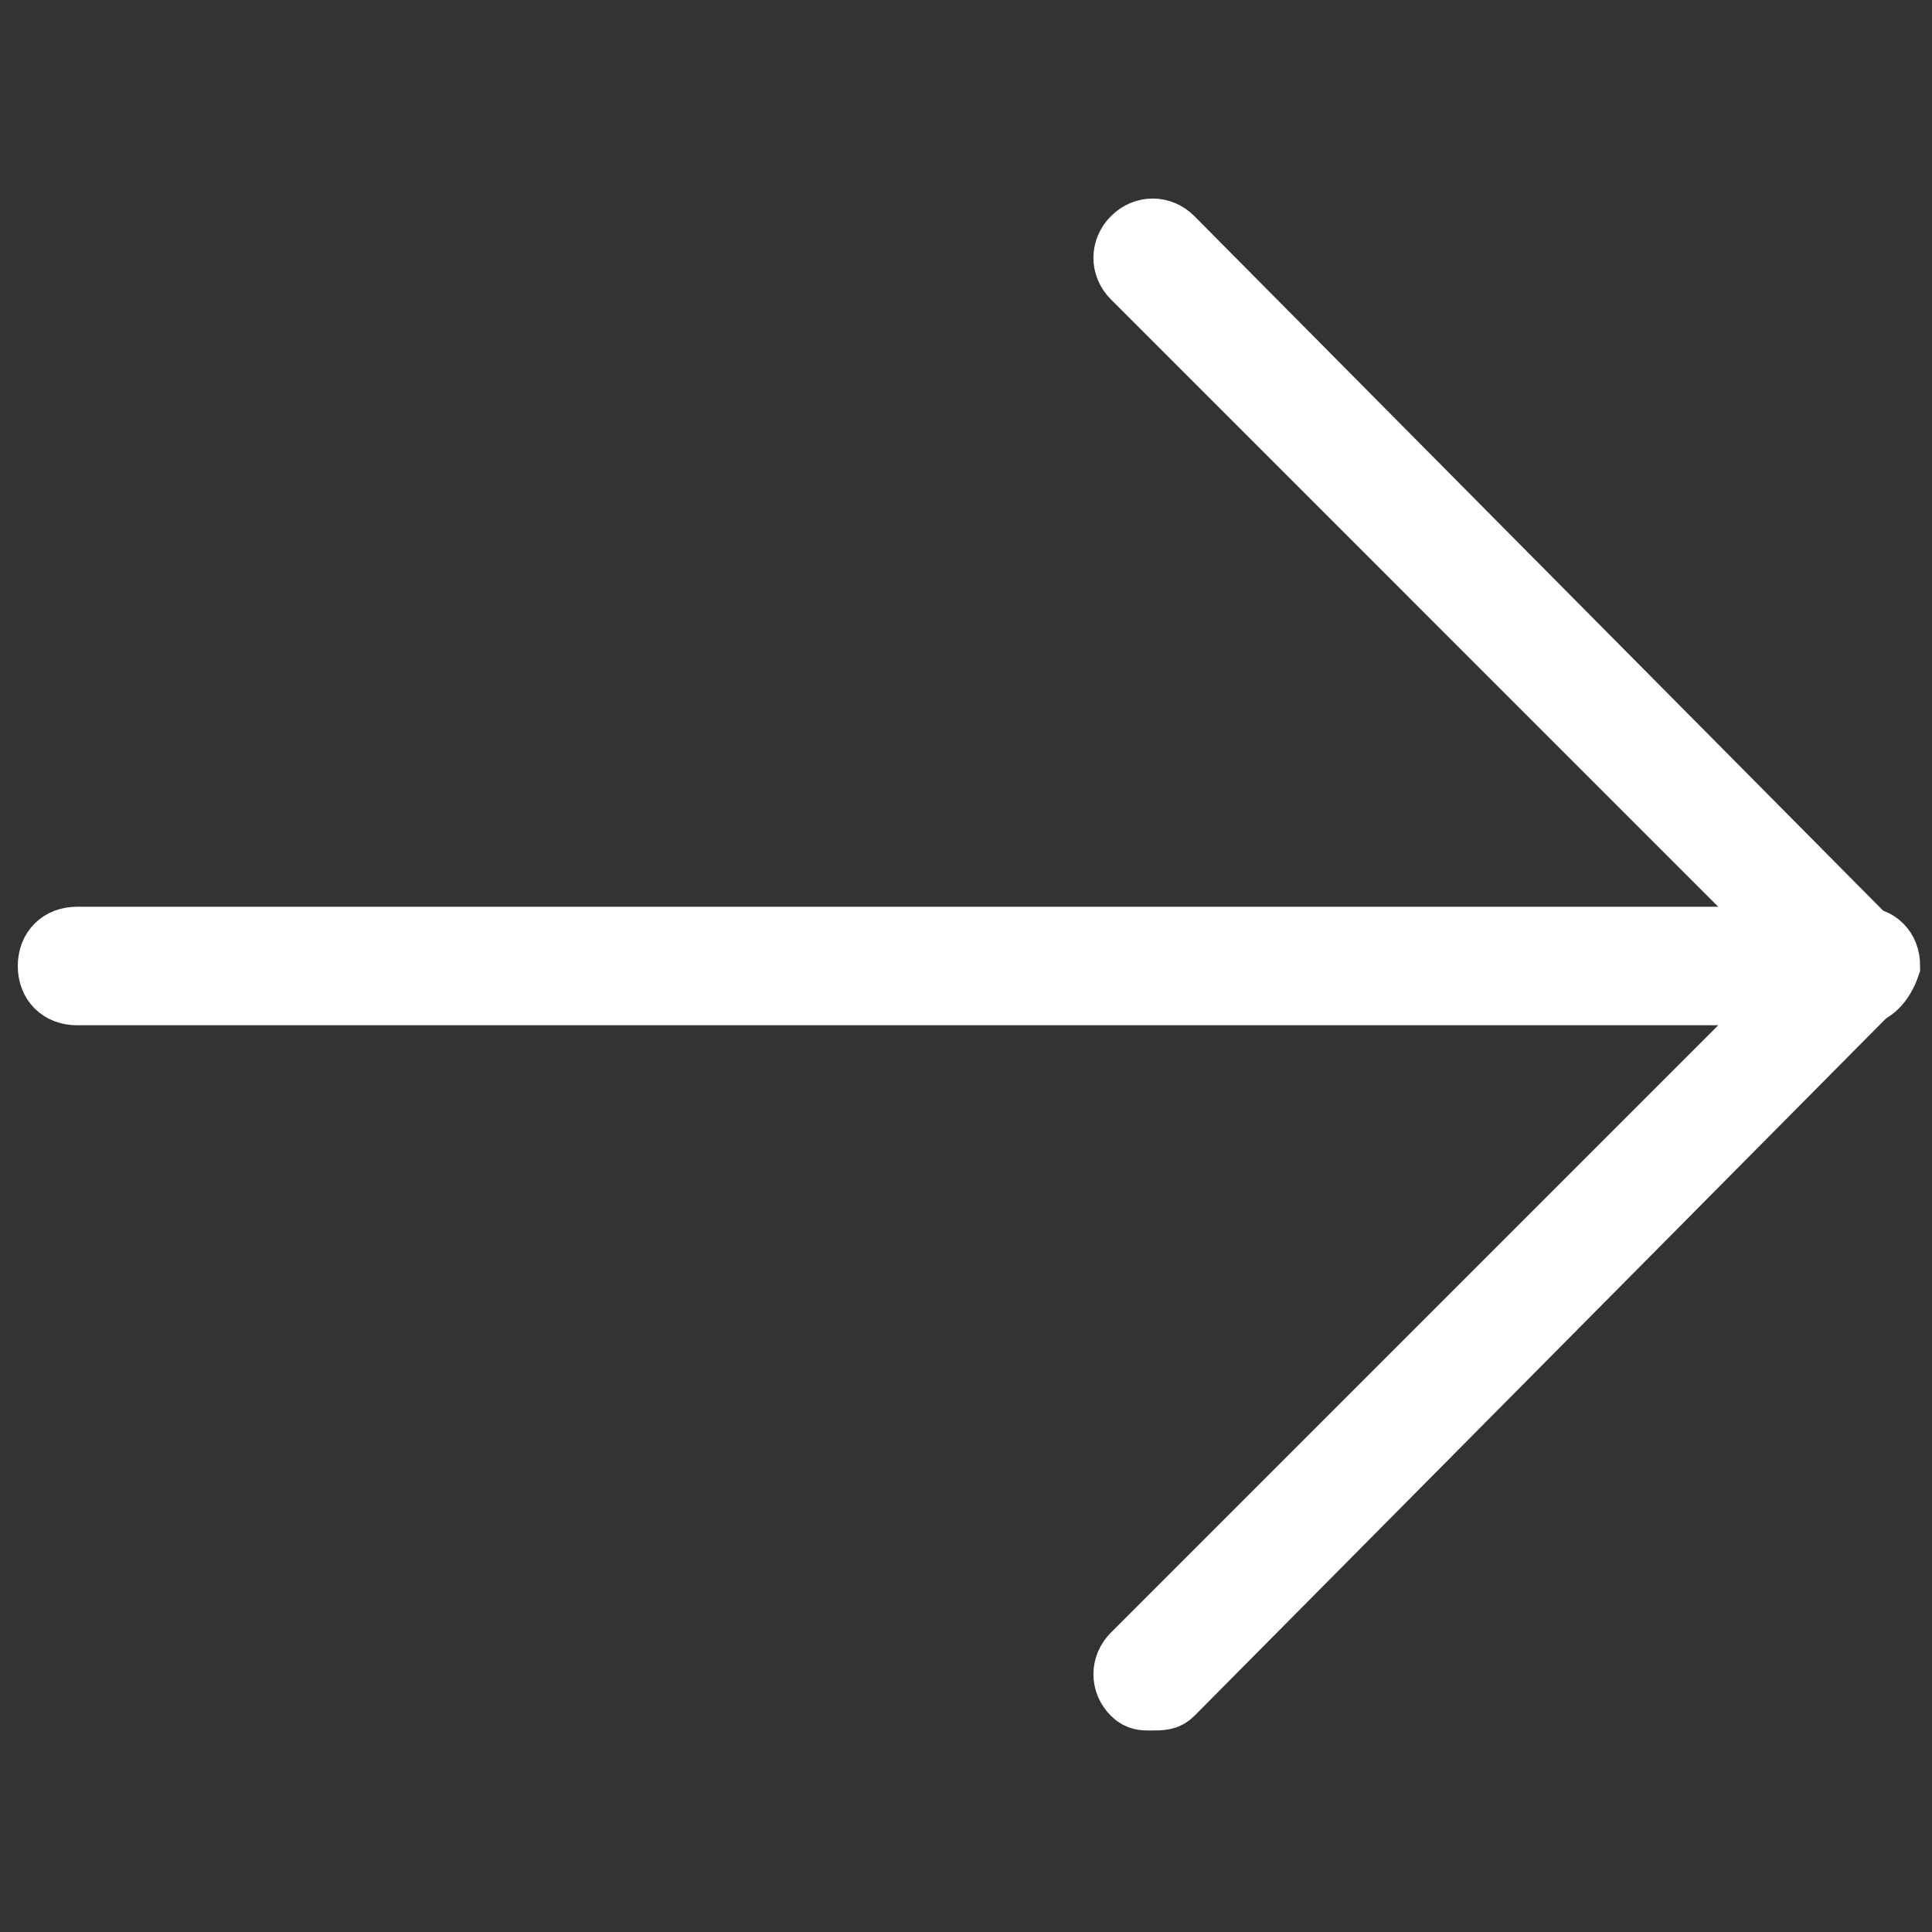
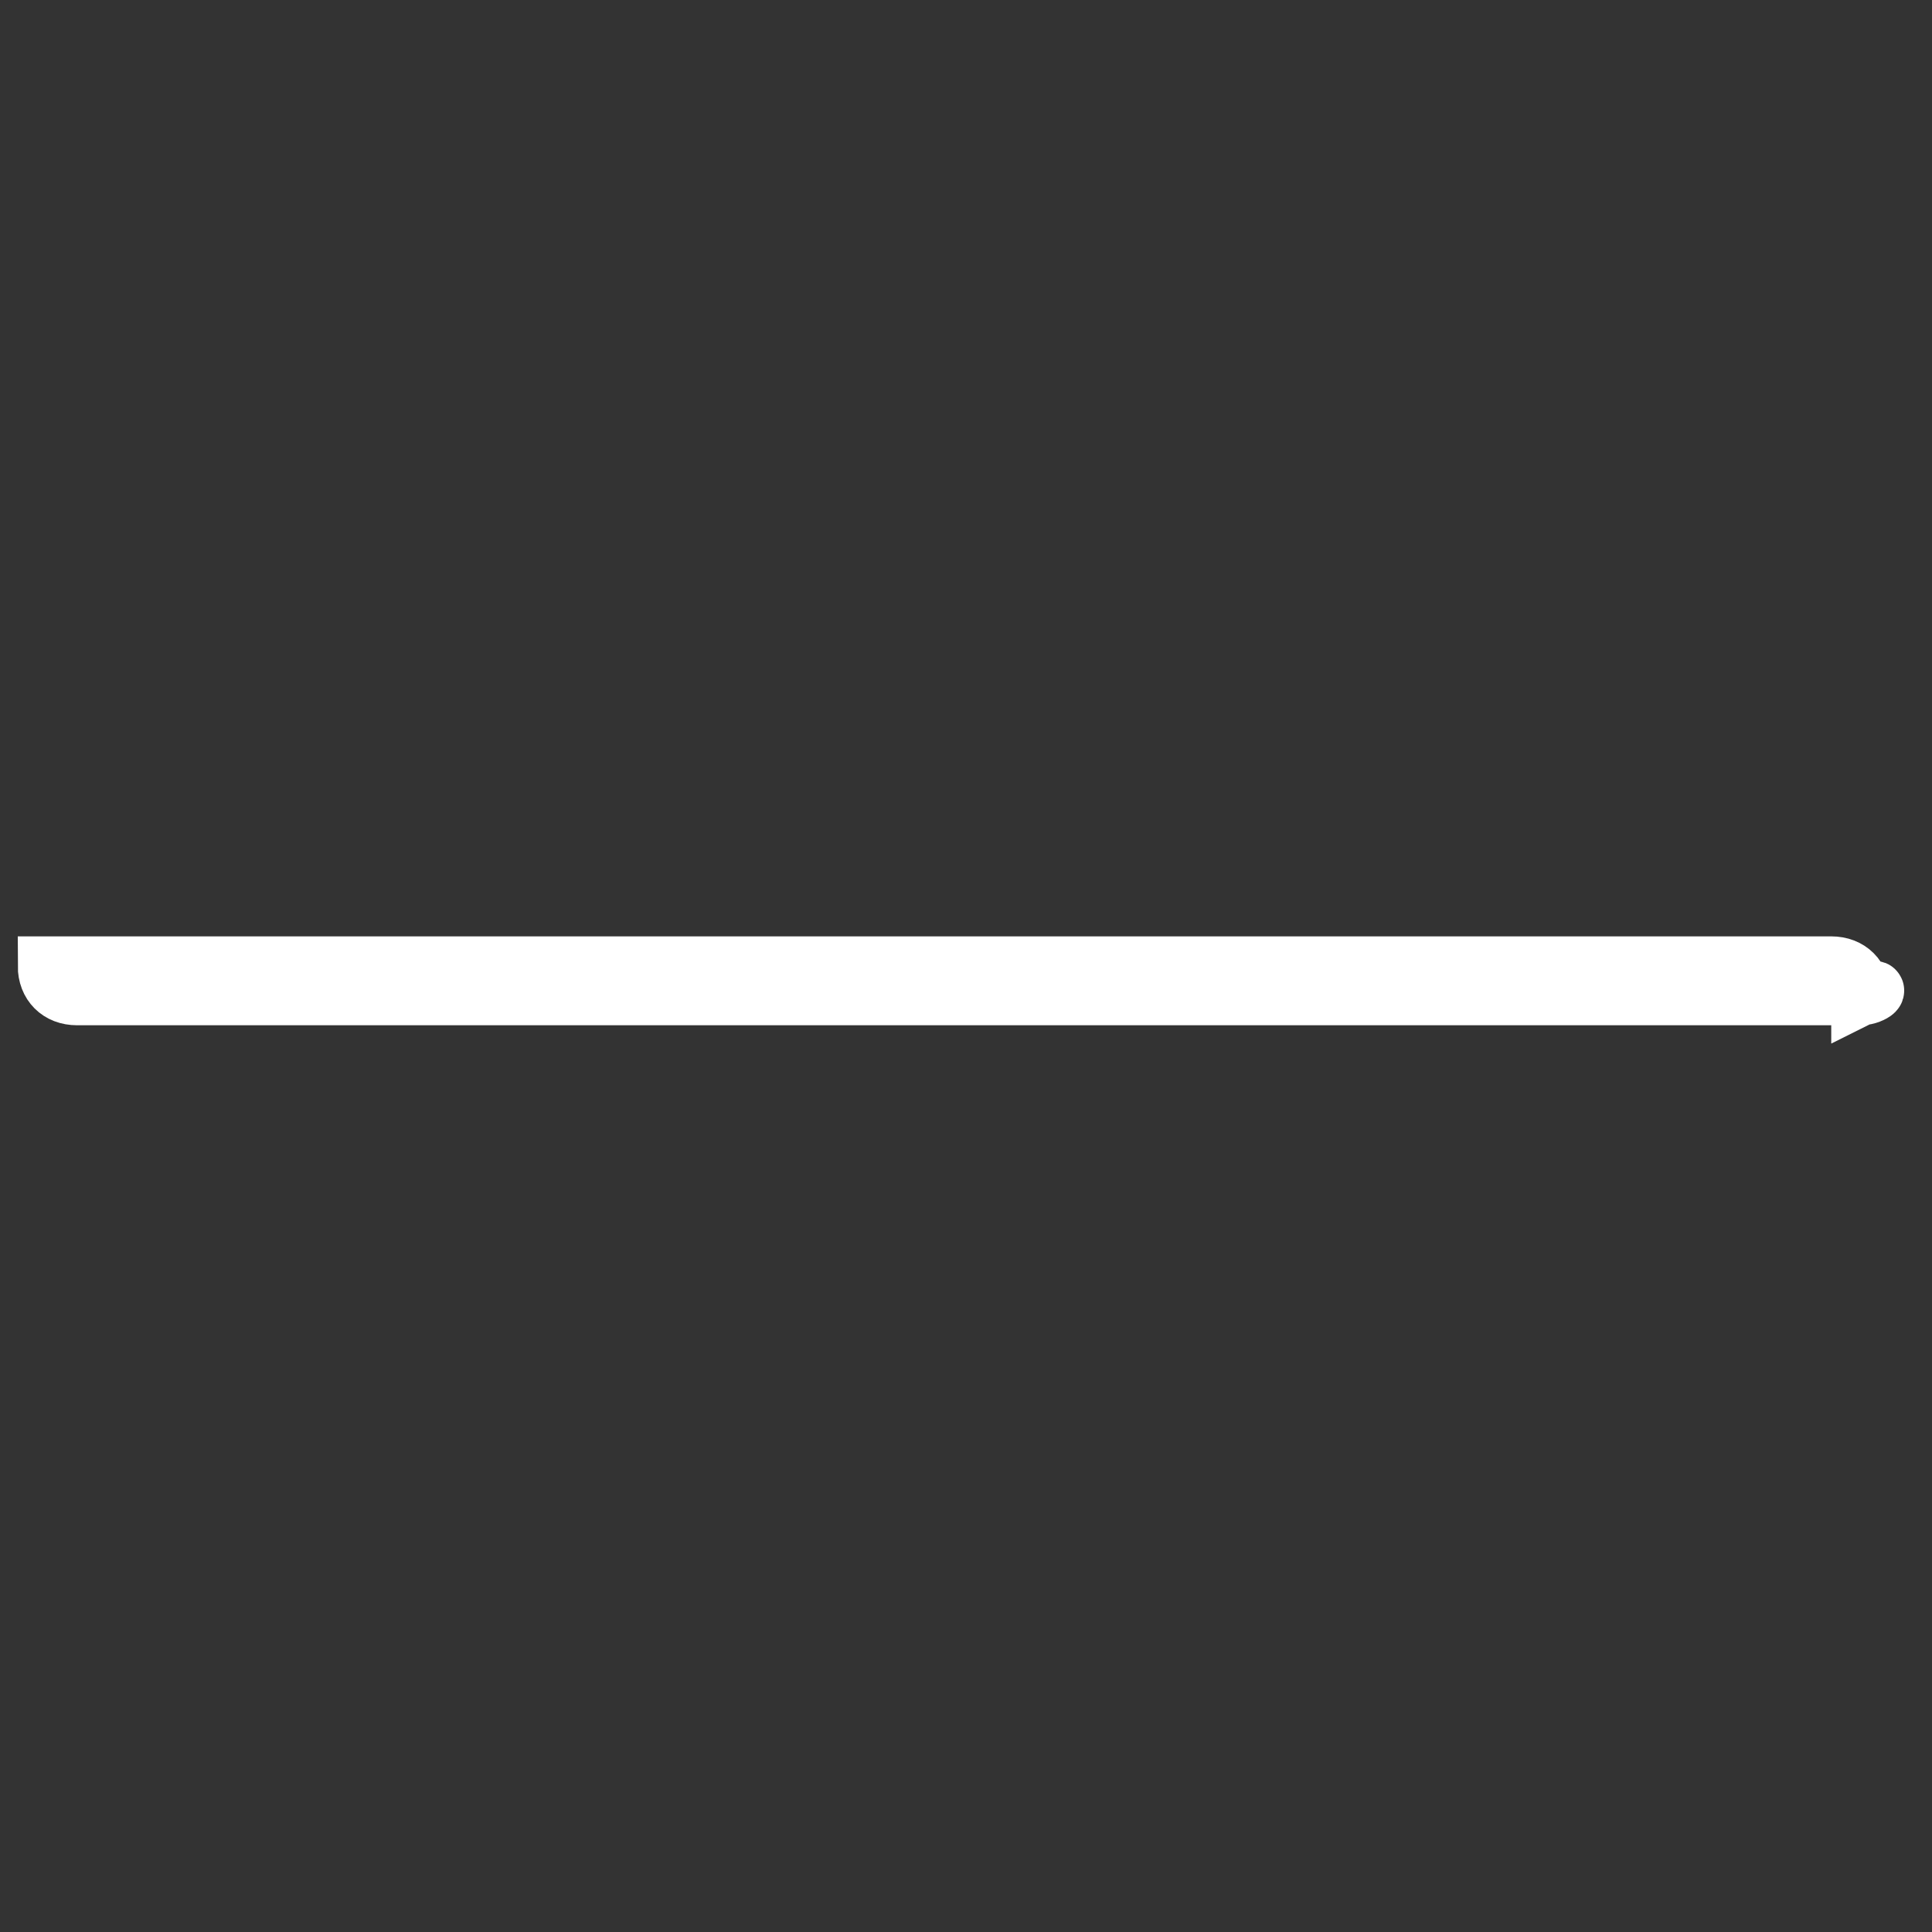
<svg xmlns="http://www.w3.org/2000/svg" version="1.1" id="Capa_1" x="0px" y="0px" viewBox="0 0 32.6 32.6" style="enable-background:new 0 0 32.6 32.6;" xml:space="preserve">
  <rect x="0" y="0" width="32.6" height="32.6" fill="#333333" stroke="none" />
  <style type="text/css">
	.st0{fill:#FFFFFF;stroke:#FFFFFF;stroke-miterlimit:10;}
</style>
  <g>
-     <path class="st0" d="M31.4,16.8H1.3c-0.3,0-0.5-0.2-0.5-0.5c0-0.3,0.2-0.5,0.5-0.5h30.1c0.3,0,0.5,0.2,0.5,0.5   C31.8,16.6,31.6,16.8,31.4,16.8z" />
-     <path class="st0" d="M19.4,28.7c-0.1,0-0.2,0-0.3-0.1c-0.2-0.2-0.2-0.5,0-0.7l11.6-11.6L19.1,4.7c-0.2-0.2-0.2-0.5,0-0.7   c0.2-0.2,0.5-0.2,0.7,0L31.7,16c0.1,0.1,0.1,0.2,0.1,0.3s-0.1,0.2-0.1,0.3L19.8,28.6C19.7,28.7,19.6,28.7,19.4,28.7z" />
+     <path class="st0" d="M31.4,16.8H1.3c-0.3,0-0.5-0.2-0.5-0.5h30.1c0.3,0,0.5,0.2,0.5,0.5   C31.8,16.6,31.6,16.8,31.4,16.8z" />
  </g>
</svg>